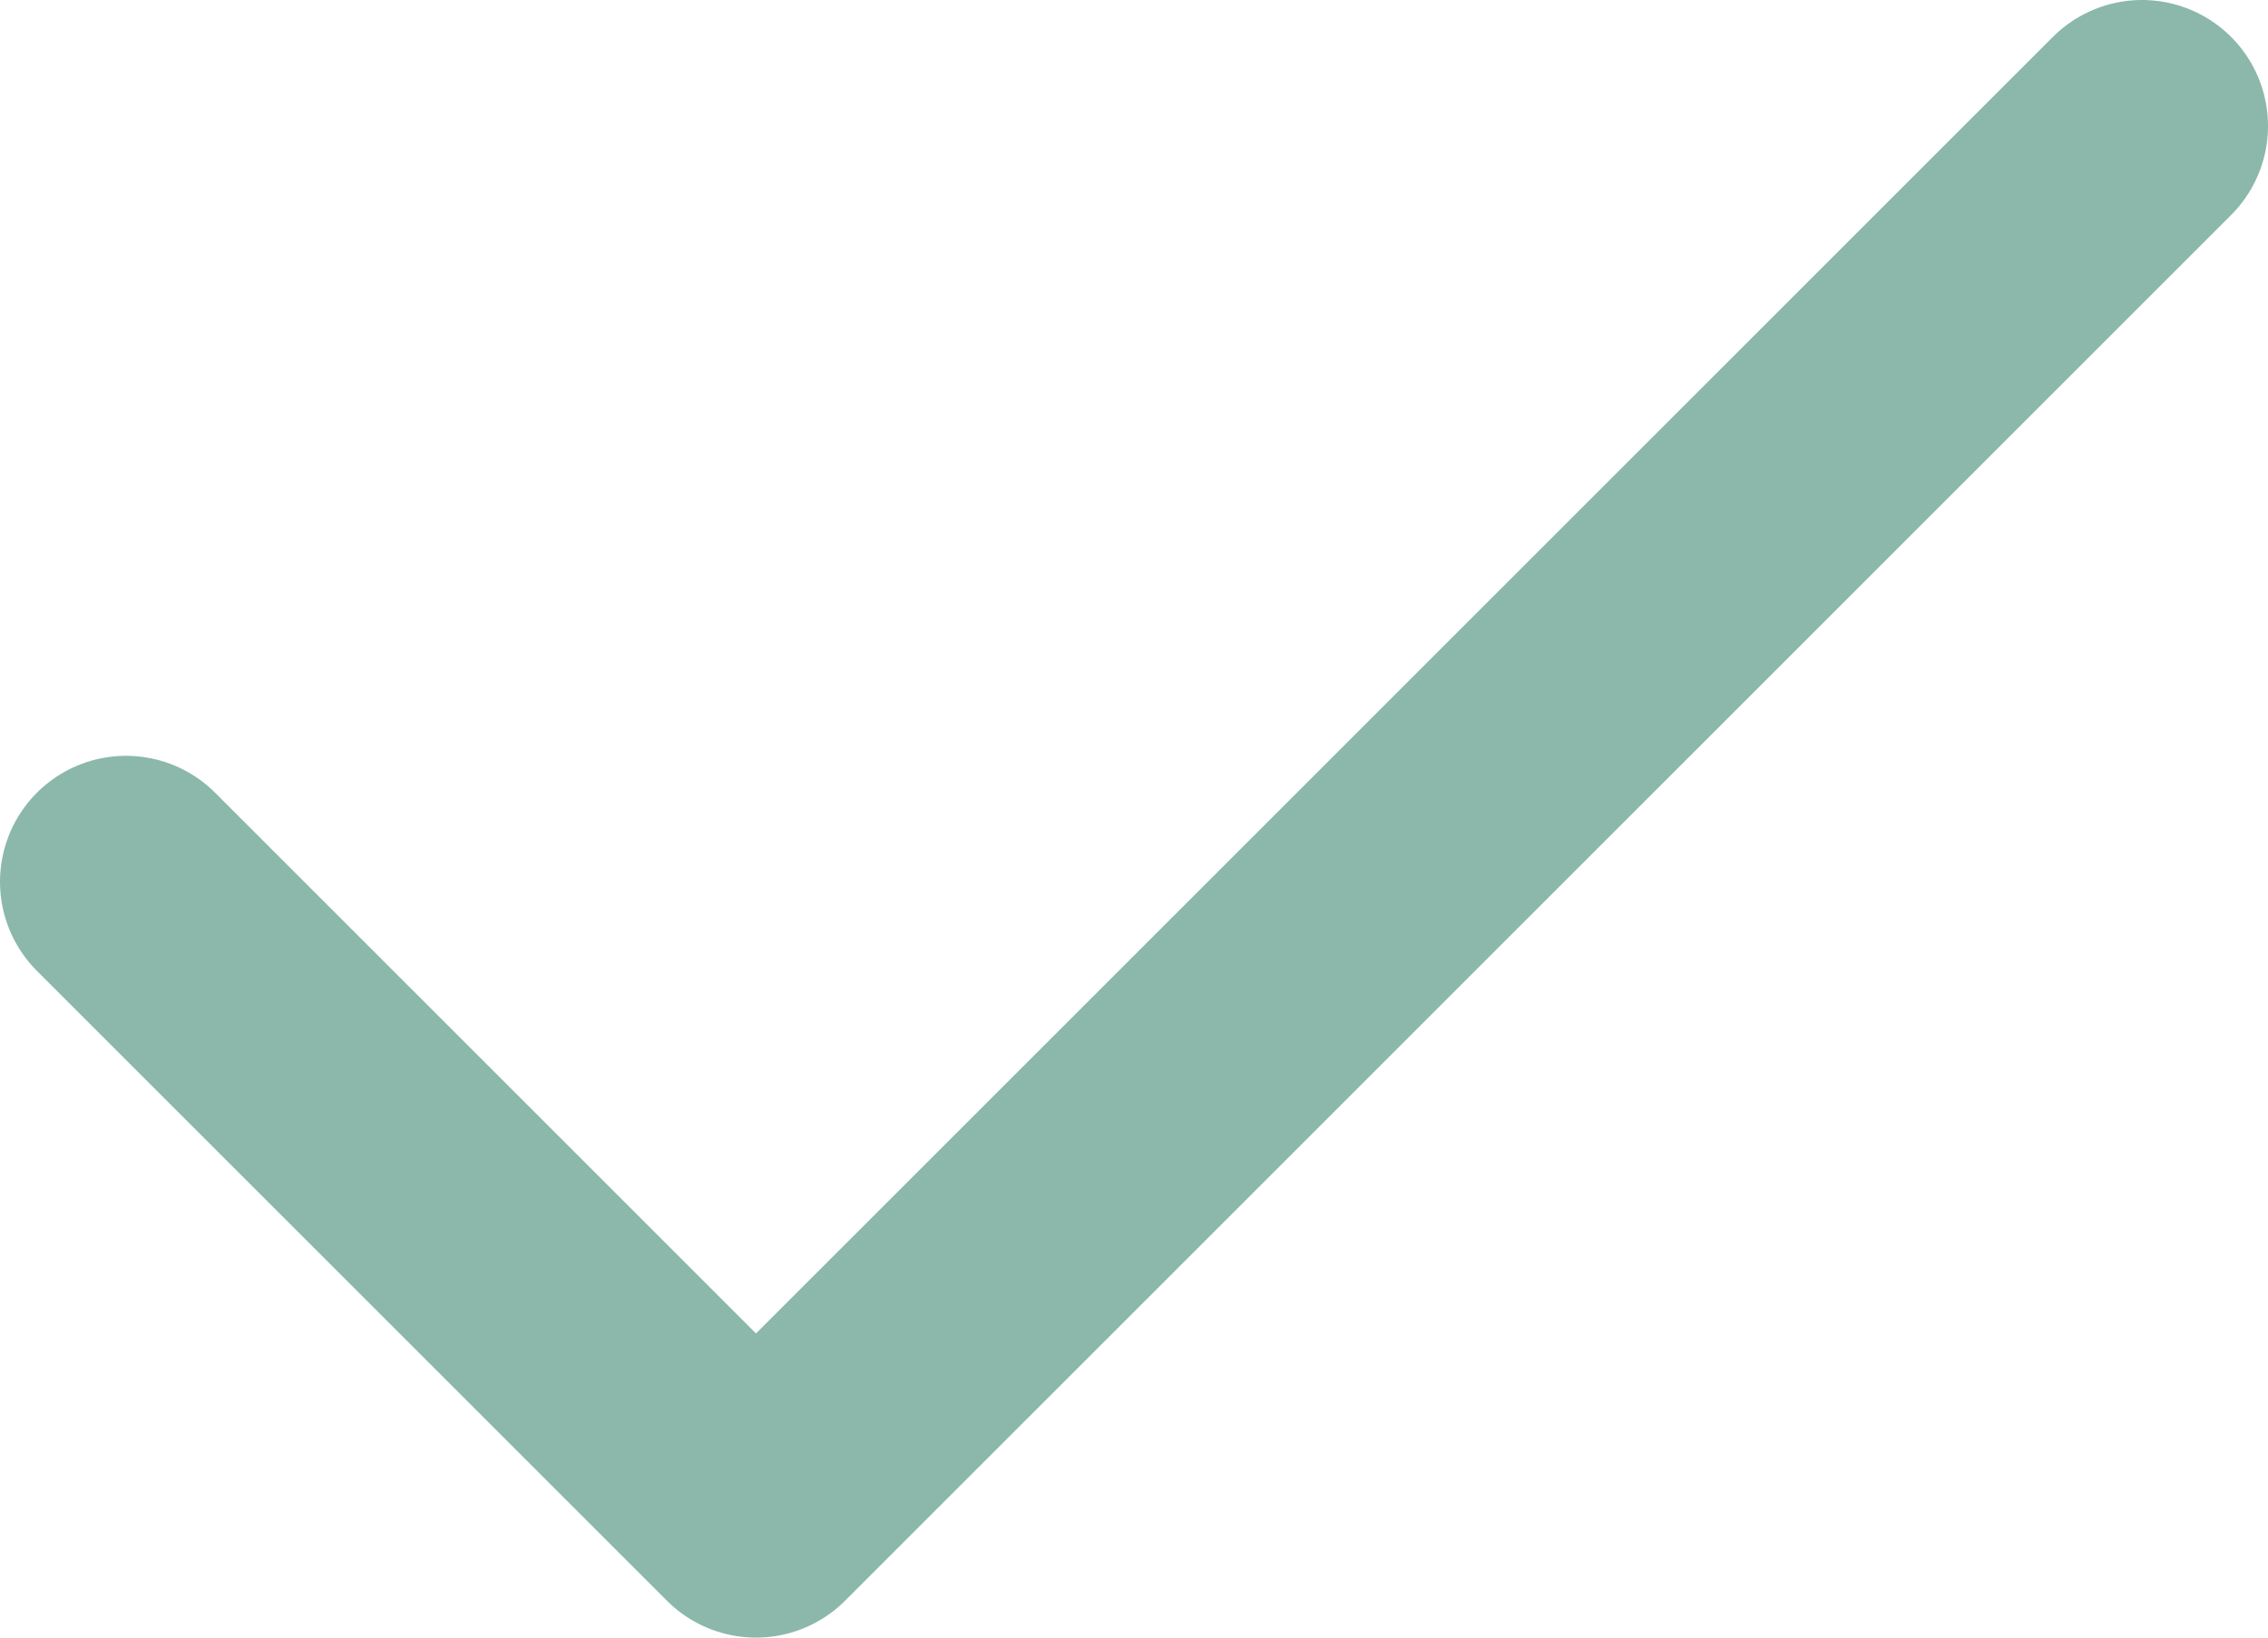
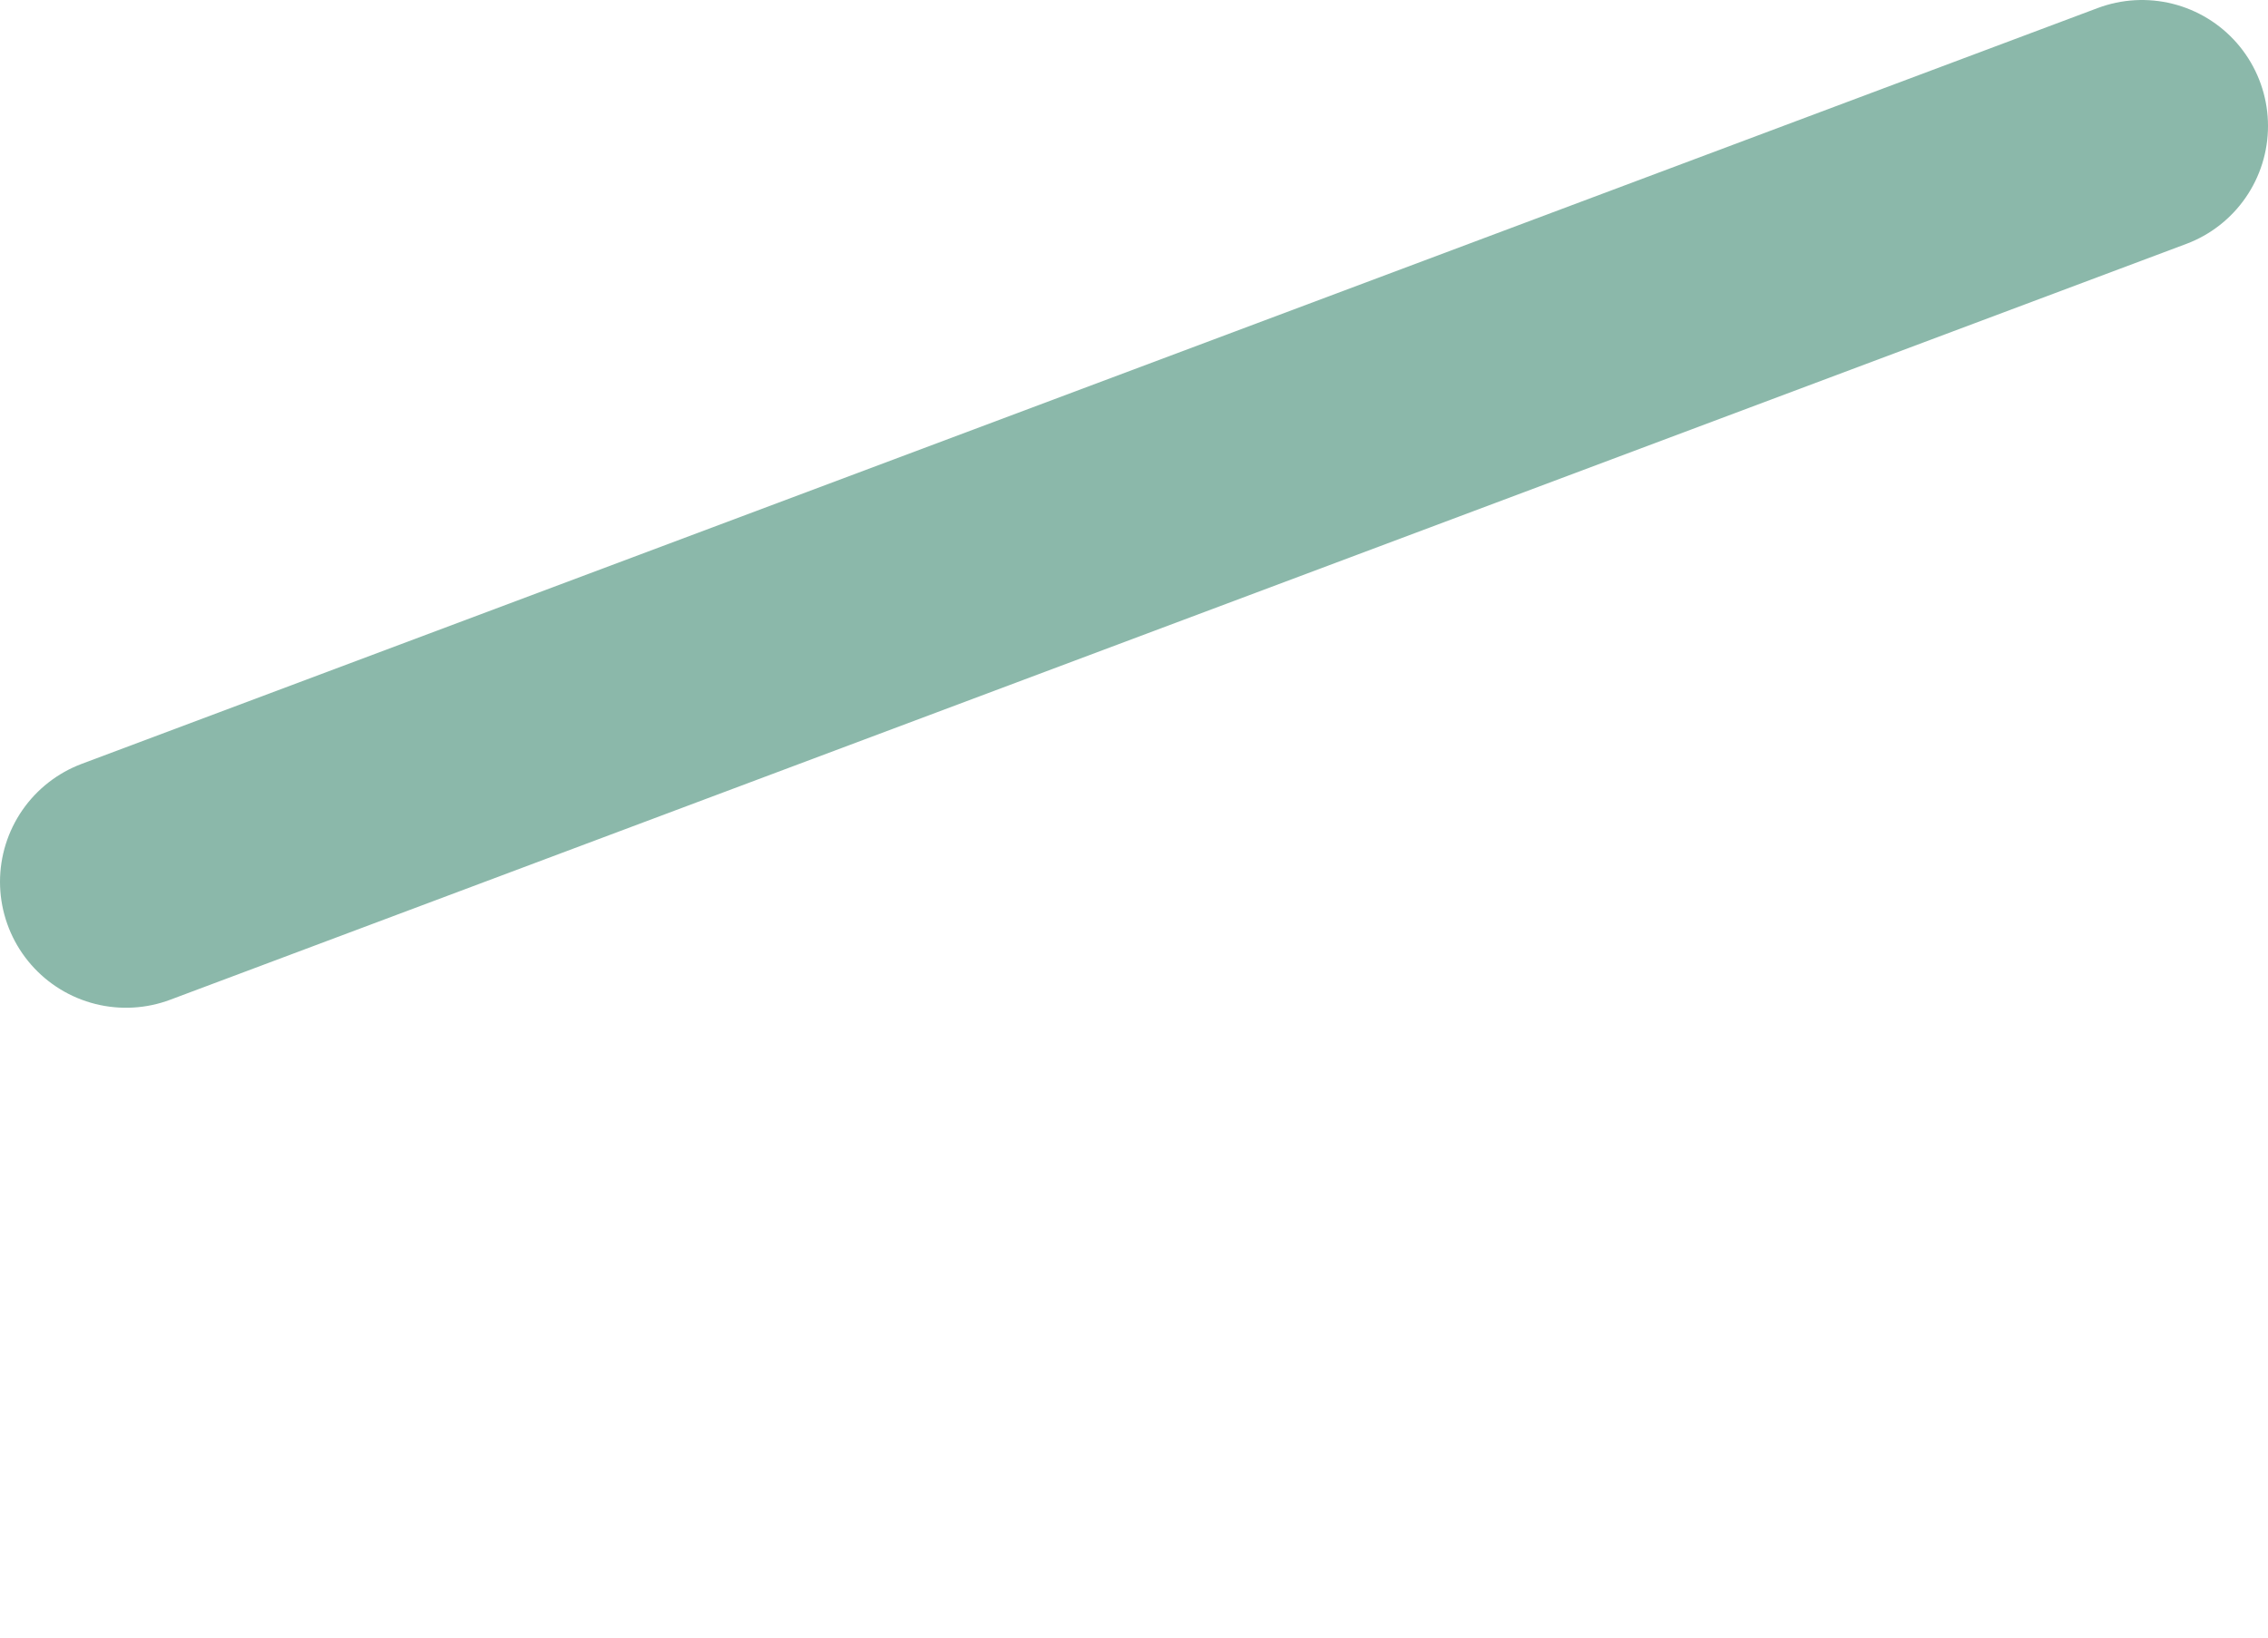
<svg xmlns="http://www.w3.org/2000/svg" width="18" height="13" viewBox="0 0 18 13" fill="none">
-   <path d="M17 1L6 12L1 7" stroke="#8BB8AA" stroke-width="2" stroke-linecap="round" stroke-linejoin="round" />
+   <path d="M17 1L1 7" stroke="#8BB8AA" stroke-width="2" stroke-linecap="round" stroke-linejoin="round" />
</svg>